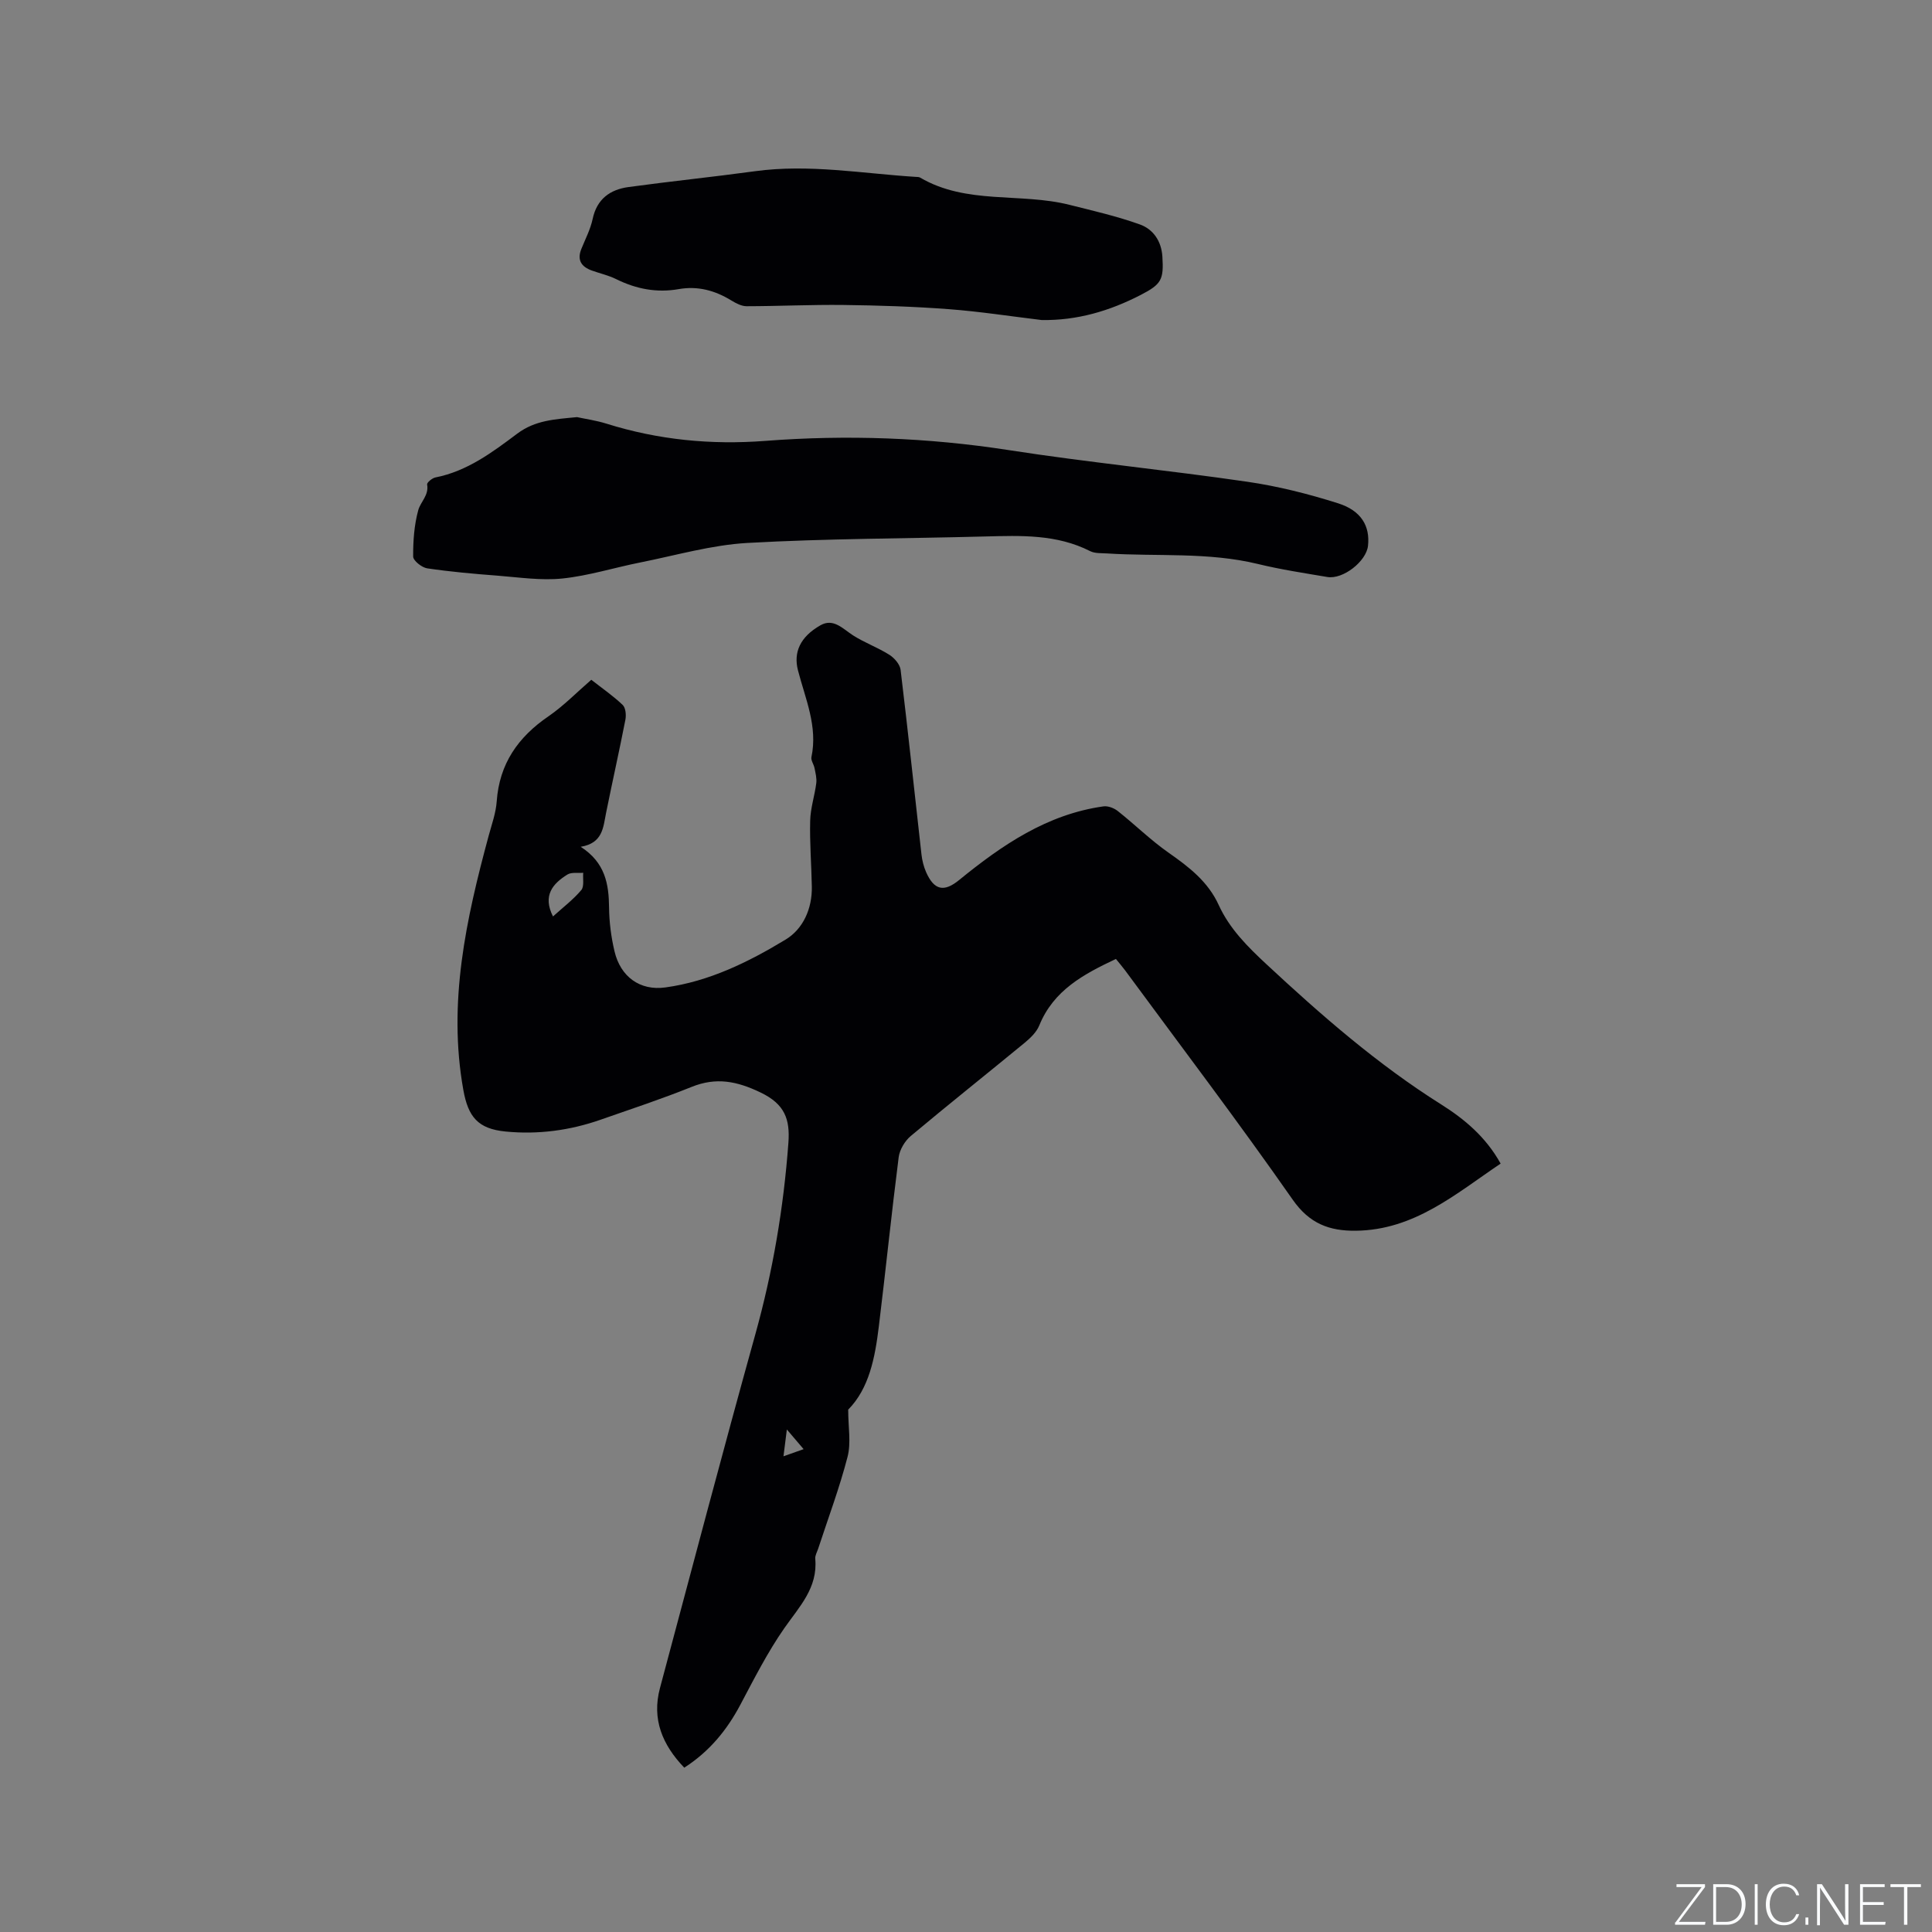
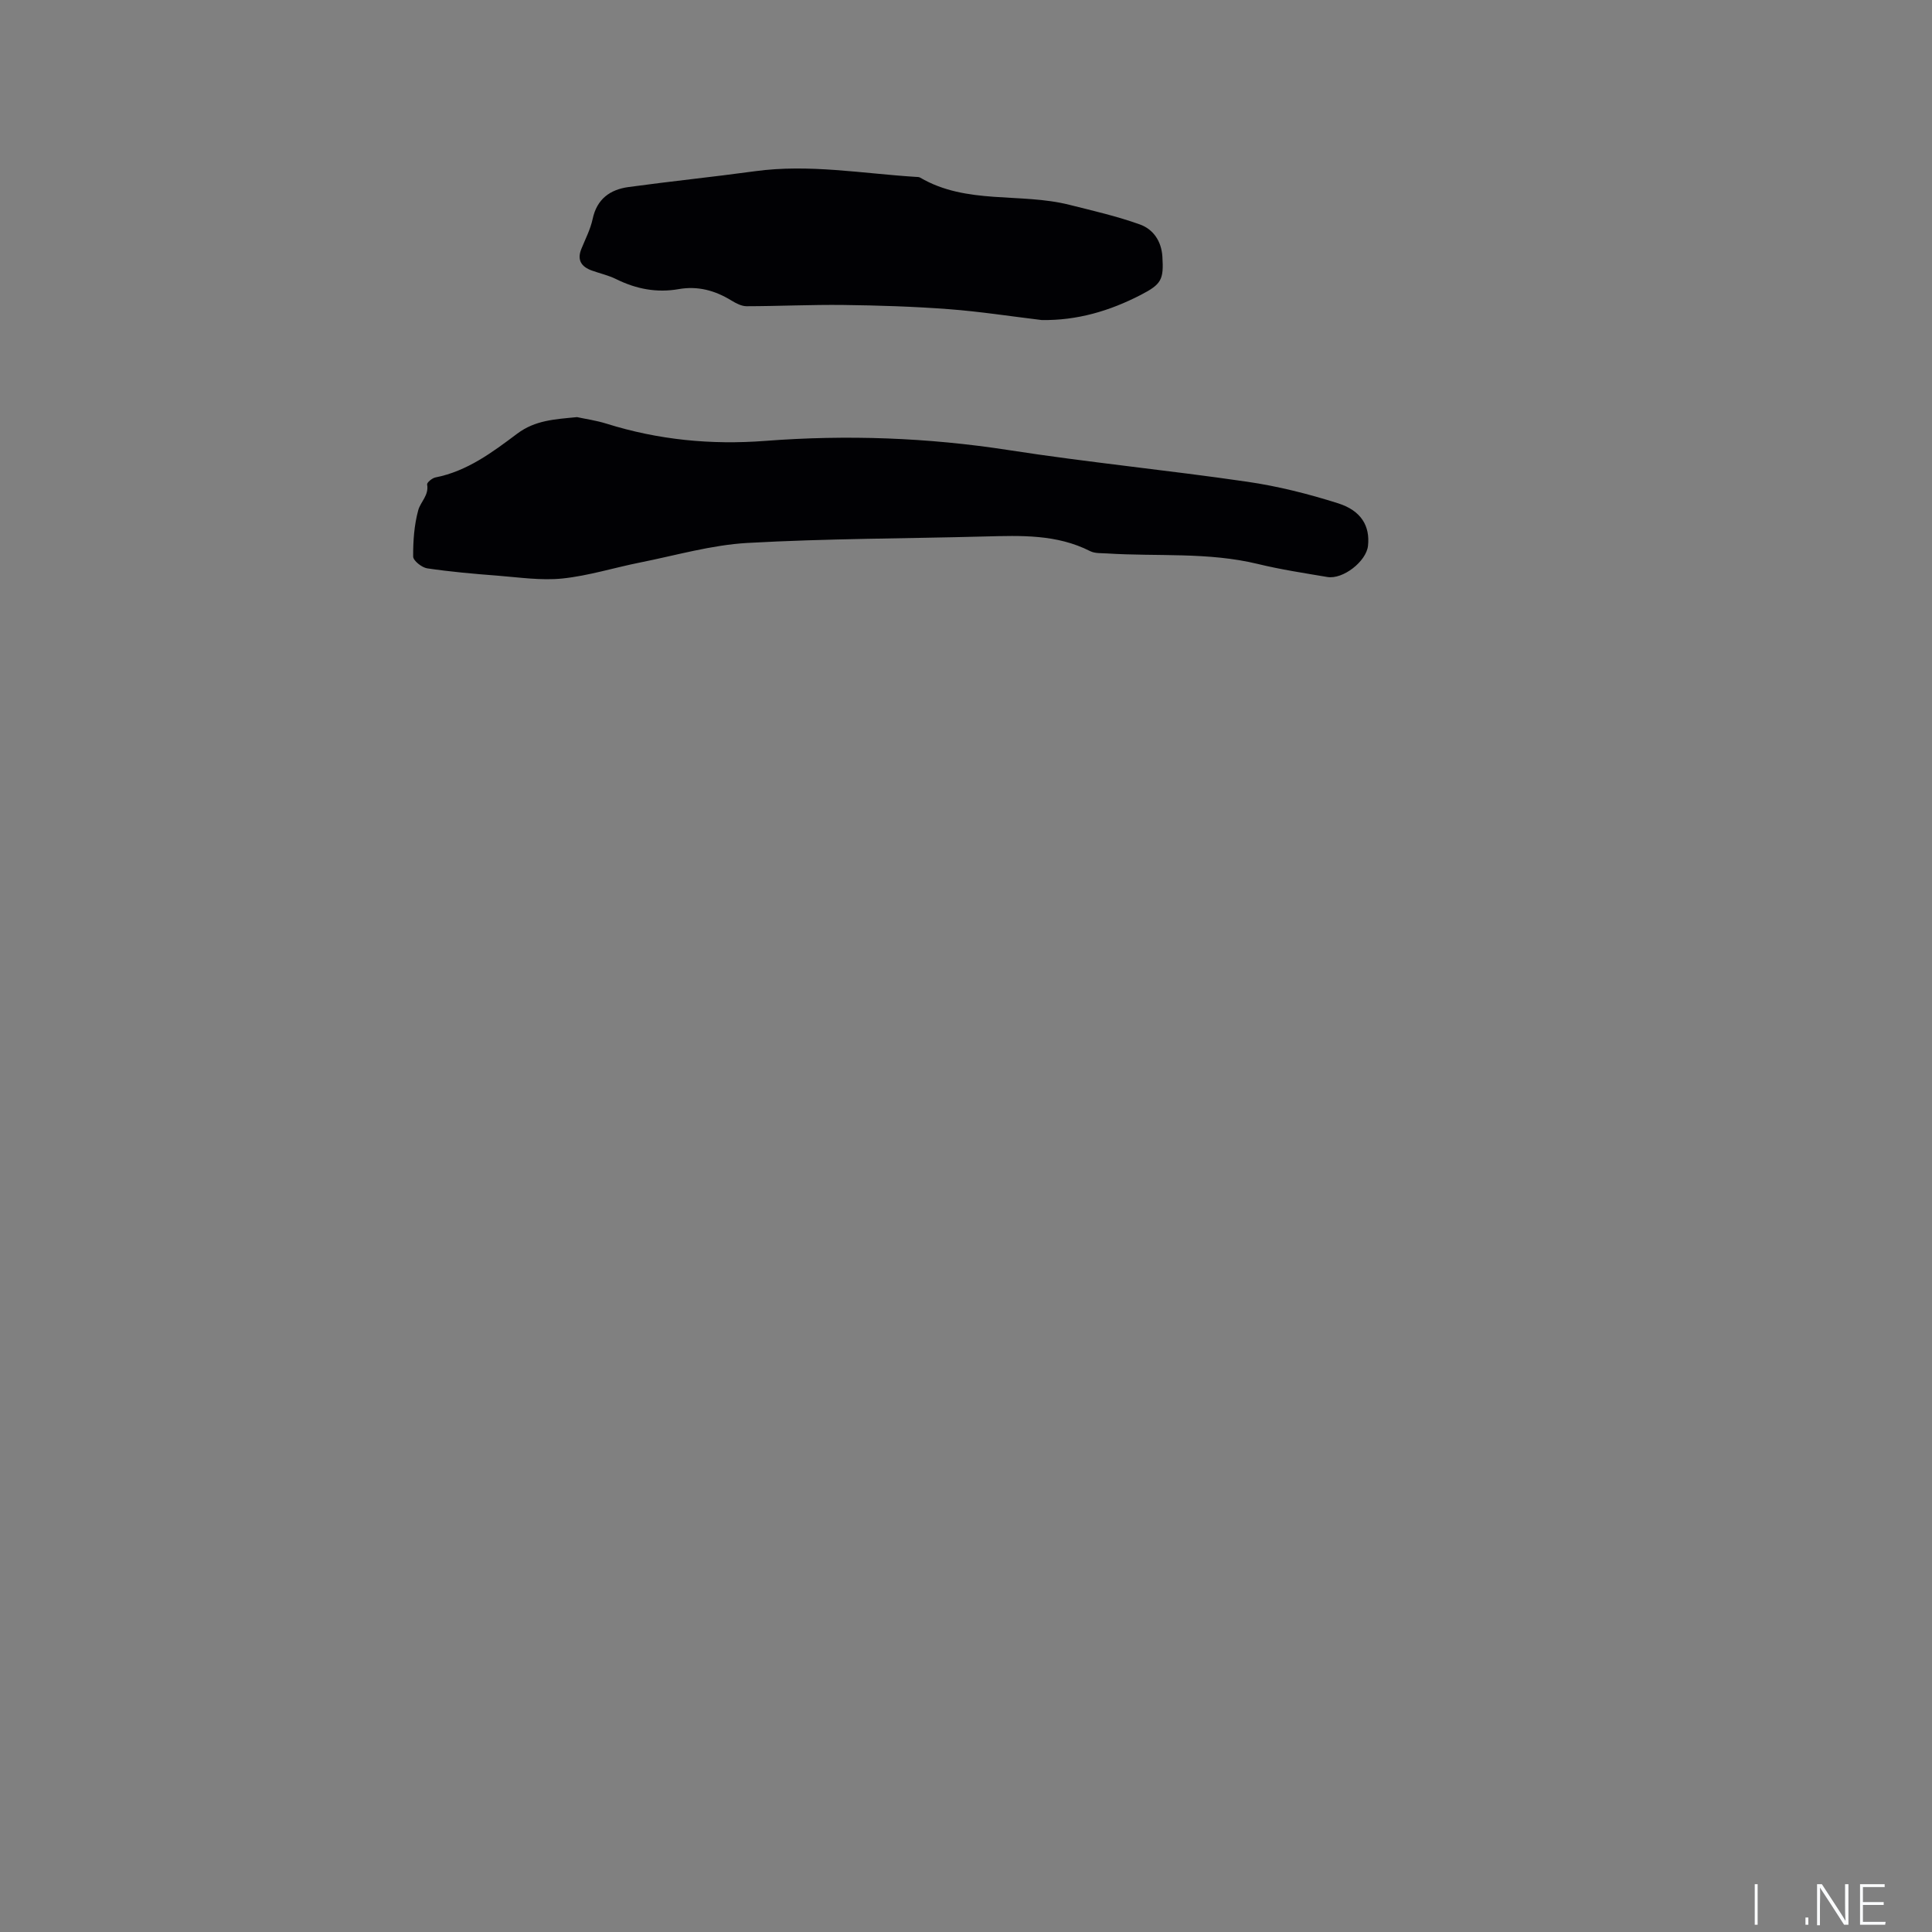
<svg xmlns="http://www.w3.org/2000/svg" enable-background="new 0 0 400 400" viewBox="0 0 400 400">
  <rect x="0" y="0" width="400" height="400" fill="#808080" stroke="none" />
  <g fill="#fafbfc">
-     <path d="m346.9 398 5.4-7.3h-5.2v-.6h5.9v.6l-5.4 7.2h5.5l-.1.6h-6.2v-.5z" />
-     <path d="m354.7 390.1h2.8c2.3 0 3.9 1.6 3.9 4.1s-1.6 4.3-3.9 4.3h-2.8zm.6 7.8h2c2.2 0 3.3-1.6 3.3-3.6 0-1.8-1-3.6-3.3-3.6h-2z" />
    <path d="m363.9 390.1v8.4h-.6v-8.4z" />
-     <path d="m372.5 396.3c-.4 1.3-1.4 2.3-3.2 2.3-2.4 0-3.7-1.9-3.7-4.3 0-2.3 1.2-4.3 3.7-4.3 1.8 0 2.9 1 3.2 2.4h-.6c-.4-1.1-1.1-1.8-2.5-1.8-2.1 0-3 1.9-3 3.7s.9 3.7 3 3.7c1.4 0 2.1-.7 2.5-1.7z" />
    <path d="m373.8 398.5v-1.5h.6v1.5z" />
    <path d="m376.2 398.5v-8.4h1c1.3 2 4.4 6.7 4.9 7.6-.1-1.2-.1-2.4-.1-3.8v-3.8h.7v8.4h-.9c-1.2-1.9-4.4-6.8-5-7.7.1 1.1 0 2.3 0 3.9v3.9h-.6z" />
    <path d="m390 394.4h-4.3v3.5h4.7l-.1.6h-5.2v-8.4h5.1v.6h-4.5v3.1h4.3z" />
-     <path d="m394.2 390.7h-2.8v-.6h6.3v.6h-2.8v7.8h-.7z" />
  </g>
-   <path d="m122.42 140.74c2.26 1.77 4.53 3.33 6.5 5.21.62.59.75 2.09.56 3.07-1.26 6.44-2.7 12.85-4 19.29-.6 3-.67 6.25-5.25 7.01 5.08 3.28 5.82 7.7 5.87 12.56.03 3.04.43 6.13 1.13 9.09 1.24 5.24 5.25 8.19 10.51 7.47 9.08-1.24 17.23-5.26 24.91-9.91 3.62-2.19 5.52-6.39 5.43-10.97-.08-4.55-.46-9.11-.34-13.65.06-2.6.93-5.16 1.26-7.76.13-1.01-.16-2.09-.36-3.12-.15-.78-.78-1.6-.64-2.28 1.34-6.36-1.27-12.08-2.79-17.97-.95-3.67.4-6.91 4.67-9.33 2.69-1.52 4.62.74 6.74 2.1 2.38 1.52 5.11 2.5 7.5 4.01 1.05.66 2.2 1.98 2.34 3.12 1.54 12.73 2.88 25.48 4.32 38.22.14 1.25.46 2.52.96 3.67 1.68 3.79 3.73 4.17 6.85 1.62 8.86-7.22 18.18-13.6 29.87-15.24.94-.13 2.19.35 2.97.97 3.55 2.81 6.81 6.03 10.51 8.62 4.22 2.96 8.16 5.97 10.38 10.83 2.24 4.9 5.95 8.61 9.88 12.26 11.35 10.56 22.97 20.71 36.15 29.01 4.83 3.04 9.27 6.73 12.34 12.27-9.3 6.26-17.88 13.77-29.99 13.9-5.43.06-9.57-1.43-13.06-6.43-11.22-16.07-23.09-31.7-34.71-47.49-.56-.75-1.18-1.46-1.89-2.35-6.66 3.14-12.9 6.46-15.87 13.77-.56 1.37-1.81 2.58-2.99 3.56-7.86 6.47-15.83 12.8-23.63 19.34-1.22 1.03-2.29 2.83-2.49 4.39-1.49 11.67-2.68 23.37-4.11 35.05-.79 6.45-2 12.81-6.34 17.2 0 3.63.62 6.87-.13 9.76-1.66 6.43-4.01 12.68-6.08 19.01-.23.7-.68 1.44-.61 2.12.55 6.02-3.3 9.9-6.4 14.35-3.48 4.99-6.26 10.49-9.12 15.88-2.79 5.26-6.41 9.67-11.6 13.01-4.53-4.73-6.76-10.02-5.03-16.49 6.54-24.43 12.97-48.89 19.75-73.26 3.62-13.01 5.85-26.19 6.84-39.63.36-4.91-.77-8.01-5.74-10.4-4.94-2.38-9.22-3.22-14.32-1.16-6.18 2.49-12.52 4.58-18.81 6.78-6.38 2.23-12.95 3.11-19.7 2.45-5.7-.56-7.73-3.02-8.73-8.6-3.25-18.09.58-35.4 5.25-52.66.64-2.35 1.49-4.71 1.66-7.1.55-7.78 4.42-13.31 10.72-17.61 3.14-2.16 5.82-4.93 8.86-7.56zm-7.93 49c2.08-1.88 4.19-3.48 5.86-5.46.64-.76.29-2.36.4-3.58-1.1.1-2.43-.16-3.27.36-3.06 1.9-5.17 4.36-2.99 8.68zm47.72 111.77c1.56-.55 2.72-.96 4.17-1.48-1.26-1.48-2.17-2.54-3.47-4.07-.28 2.13-.46 3.63-.7 5.55z" fill="#010104" />
  <path d="m119.46 86.36c1.76.38 3.98.69 6.09 1.35 10.74 3.37 21.69 4.43 32.9 3.57 16.84-1.29 33.59-.69 50.34 1.9 16.42 2.55 32.99 4.16 49.44 6.56 6.35.92 12.67 2.52 18.8 4.46 4.84 1.53 6.64 4.76 6.2 8.8-.35 3.23-5.18 7.01-8.42 6.46-4.8-.81-9.63-1.54-14.36-2.69-10.33-2.51-20.87-1.52-31.31-2.19-1.15-.07-2.45.02-3.43-.47-6.92-3.52-14.31-3.23-21.73-3.04-16.41.44-32.84.42-49.23 1.34-7.43.42-14.77 2.56-22.13 4.03-5.4 1.07-10.72 2.76-16.16 3.33-4.43.46-9.01-.24-13.5-.59-4.85-.37-9.71-.8-14.51-1.51-1.12-.17-2.9-1.59-2.91-2.44-.02-3.21.21-6.51 1.05-9.59.48-1.75 2.25-3.1 1.84-5.34-.07-.38 1.04-1.32 1.72-1.45 6.58-1.29 11.82-5.23 16.94-9.07 3.73-2.79 7.76-2.97 12.37-3.42z" fill="#010104" />
  <path d="m215.66 66.26c-6.41-.77-12.8-1.77-19.23-2.25-7.26-.55-14.55-.78-21.83-.87-6.67-.08-13.35.25-20.02.26-1.06 0-2.21-.61-3.16-1.19-3.38-2.07-6.95-3.05-10.91-2.35-4.55.8-8.82-.03-12.94-2.07-1.59-.79-3.38-1.18-5.07-1.79-2.13-.78-3.06-2.15-2.15-4.43.83-2.06 1.89-4.08 2.35-6.23.88-4.16 3.62-6.1 7.46-6.62 8.7-1.19 17.44-2.08 26.14-3.27 11.17-1.53 22.19.47 33.27 1.17.32.02.68 0 .93.15 9.63 5.65 20.75 3.07 30.93 5.64 4.89 1.23 9.84 2.36 14.57 4.06 2.76.99 4.46 3.44 4.66 6.66.3 4.8-.2 5.72-4.52 7.95-6.41 3.3-13.13 5.3-20.48 5.18z" fill="#010104" />
</svg>